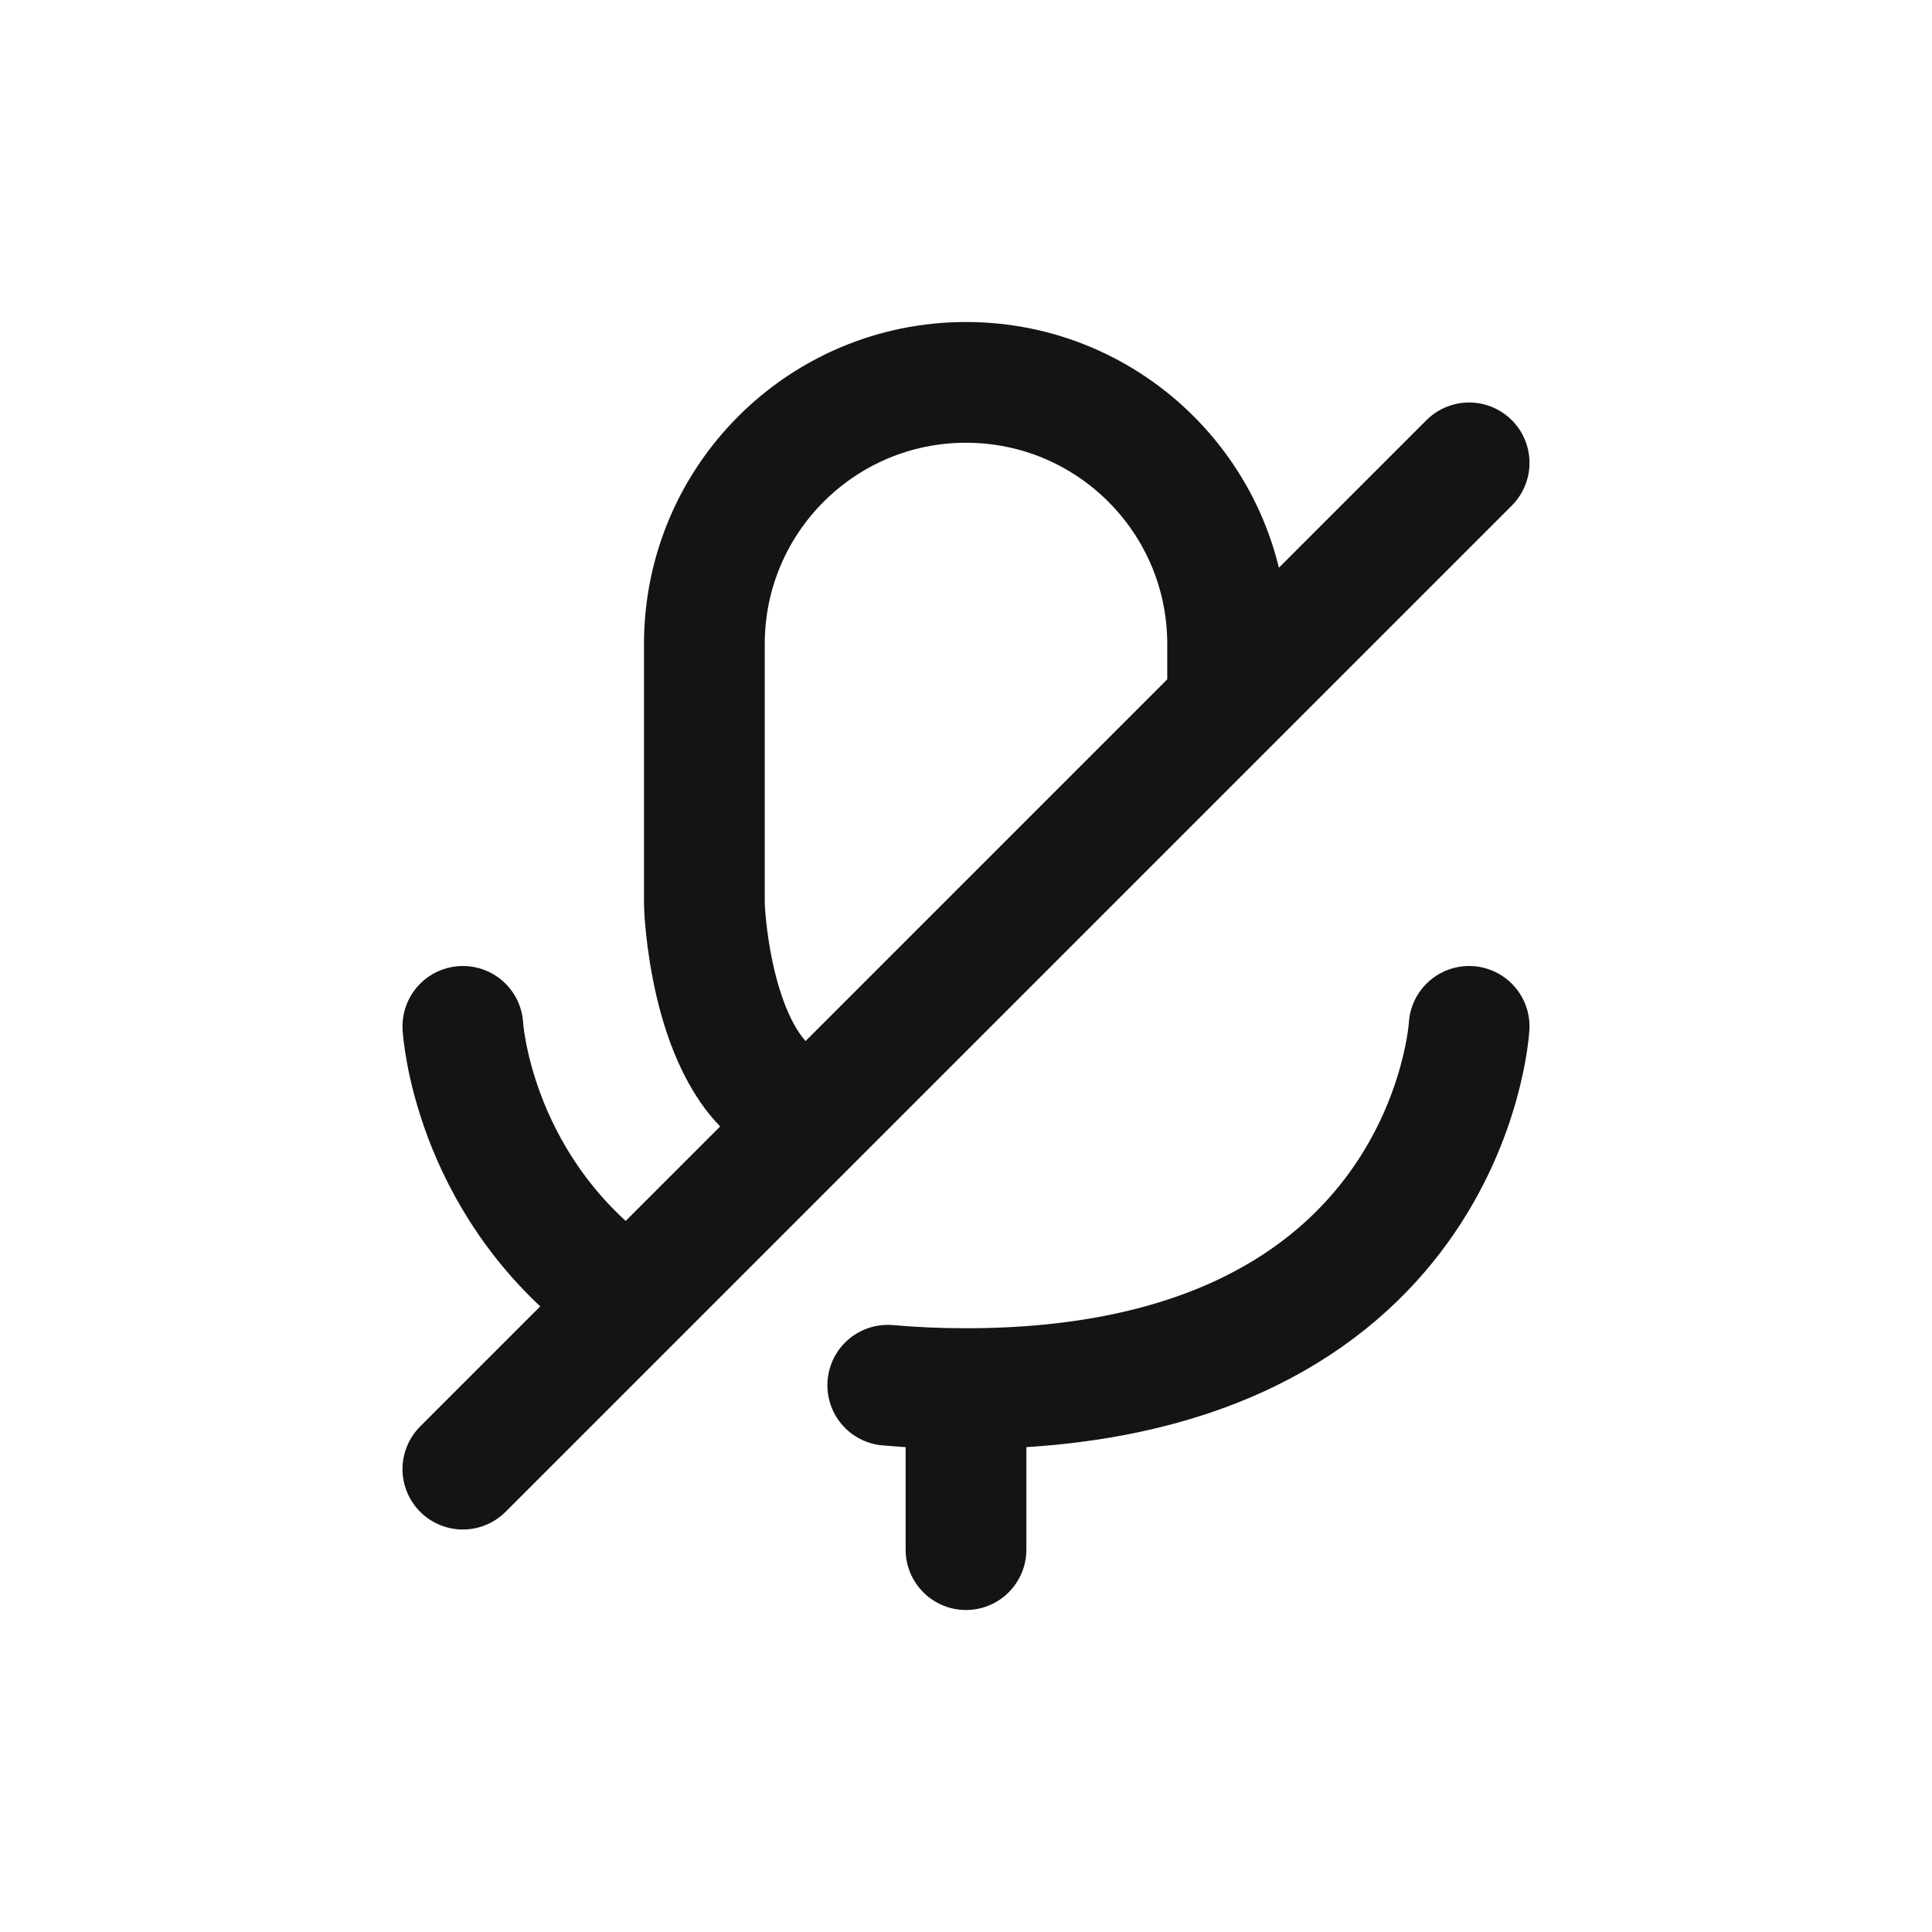
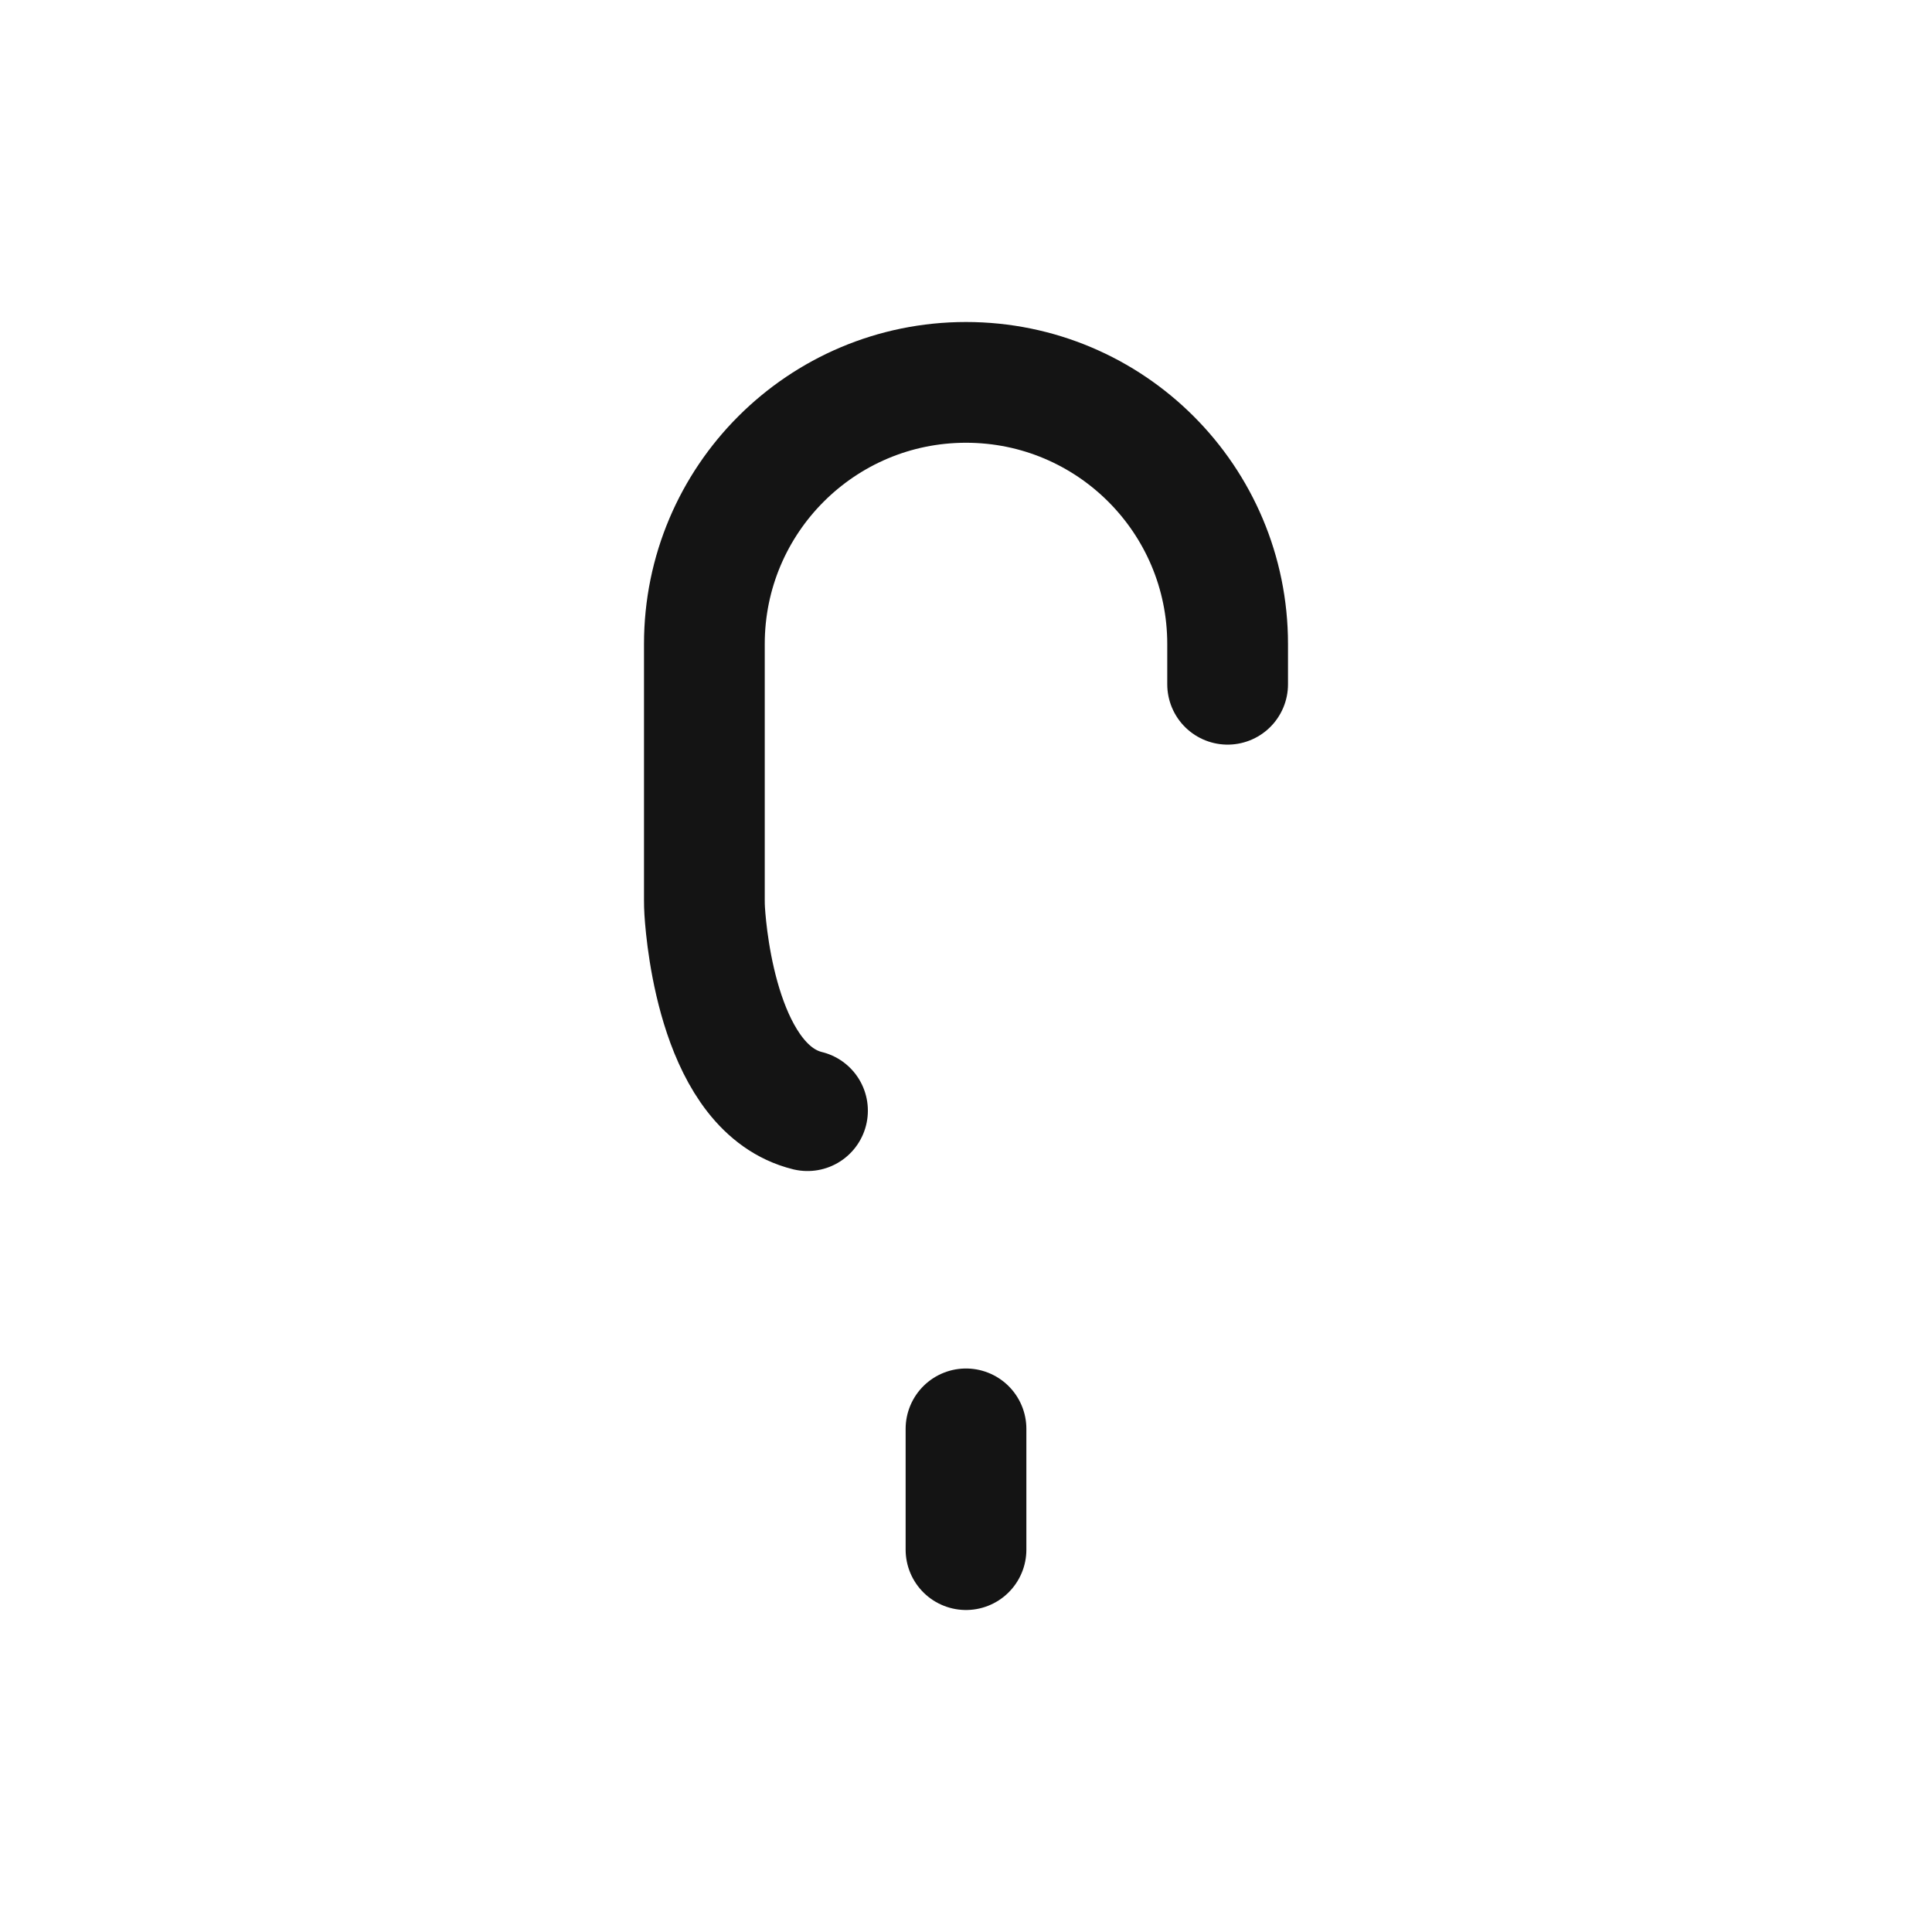
<svg xmlns="http://www.w3.org/2000/svg" width="24" height="24" viewBox="0 0 24 24" fill="none">
  <path d="M15.25 8.5V8C15.25 6.205 13.795 4.75 12 4.75C10.205 4.75 8.75 6.205 8.75 8V11.18C8.75 11.227 8.751 11.272 8.754 11.319C8.778 11.697 8.953 13.531 10.031 13.797" stroke="#141414" stroke-width="1.5" stroke-linecap="round" stroke-linejoin="round" />
-   <path d="M18.25 12.75C18.25 12.75 18 17.25 12 17.25C11.658 17.25 11.334 17.235 11.028 17.208M5.75 12.75C5.75 12.75 5.855 14.641 7.564 15.972" stroke="#141414" stroke-width="1.5" stroke-linecap="round" stroke-linejoin="round" />
  <path d="M12 17.75V19.25" stroke="#141414" stroke-width="1.5" stroke-linecap="round" stroke-linejoin="round" />
-   <path d="M18.25 5.75L5.75 18.25" stroke="#141414" stroke-width="1.5" stroke-linecap="round" stroke-linejoin="round" />
</svg>